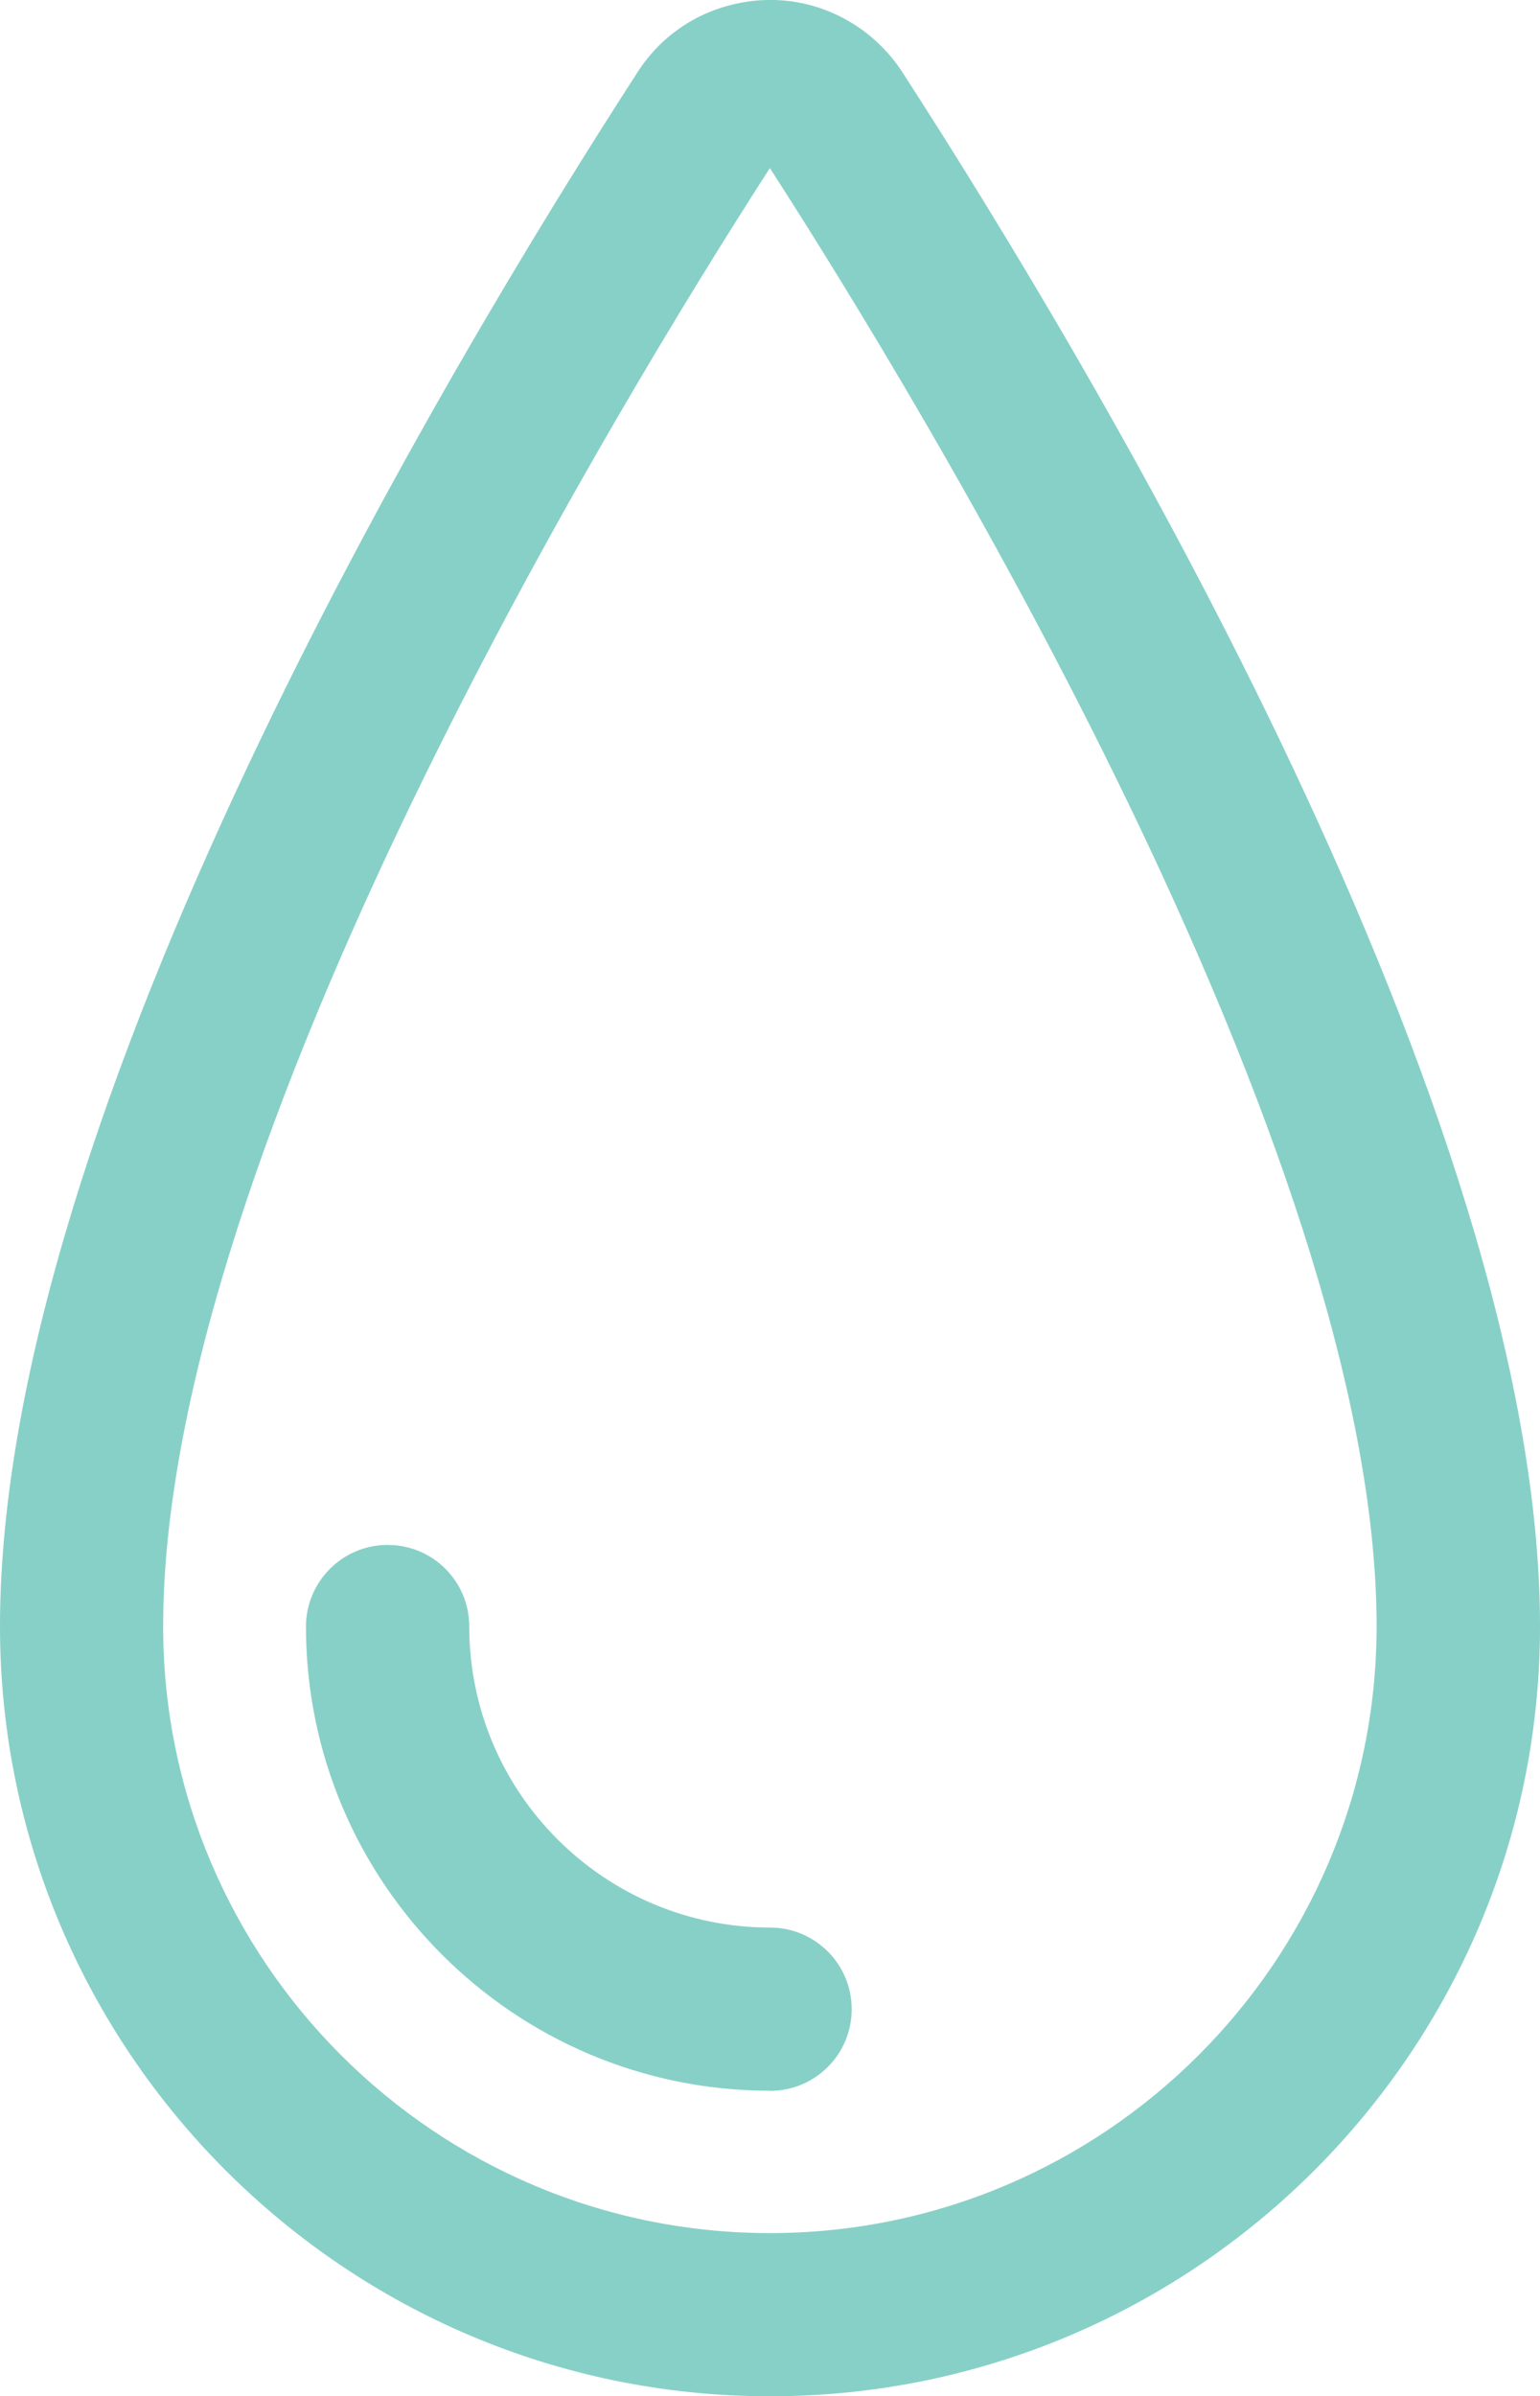
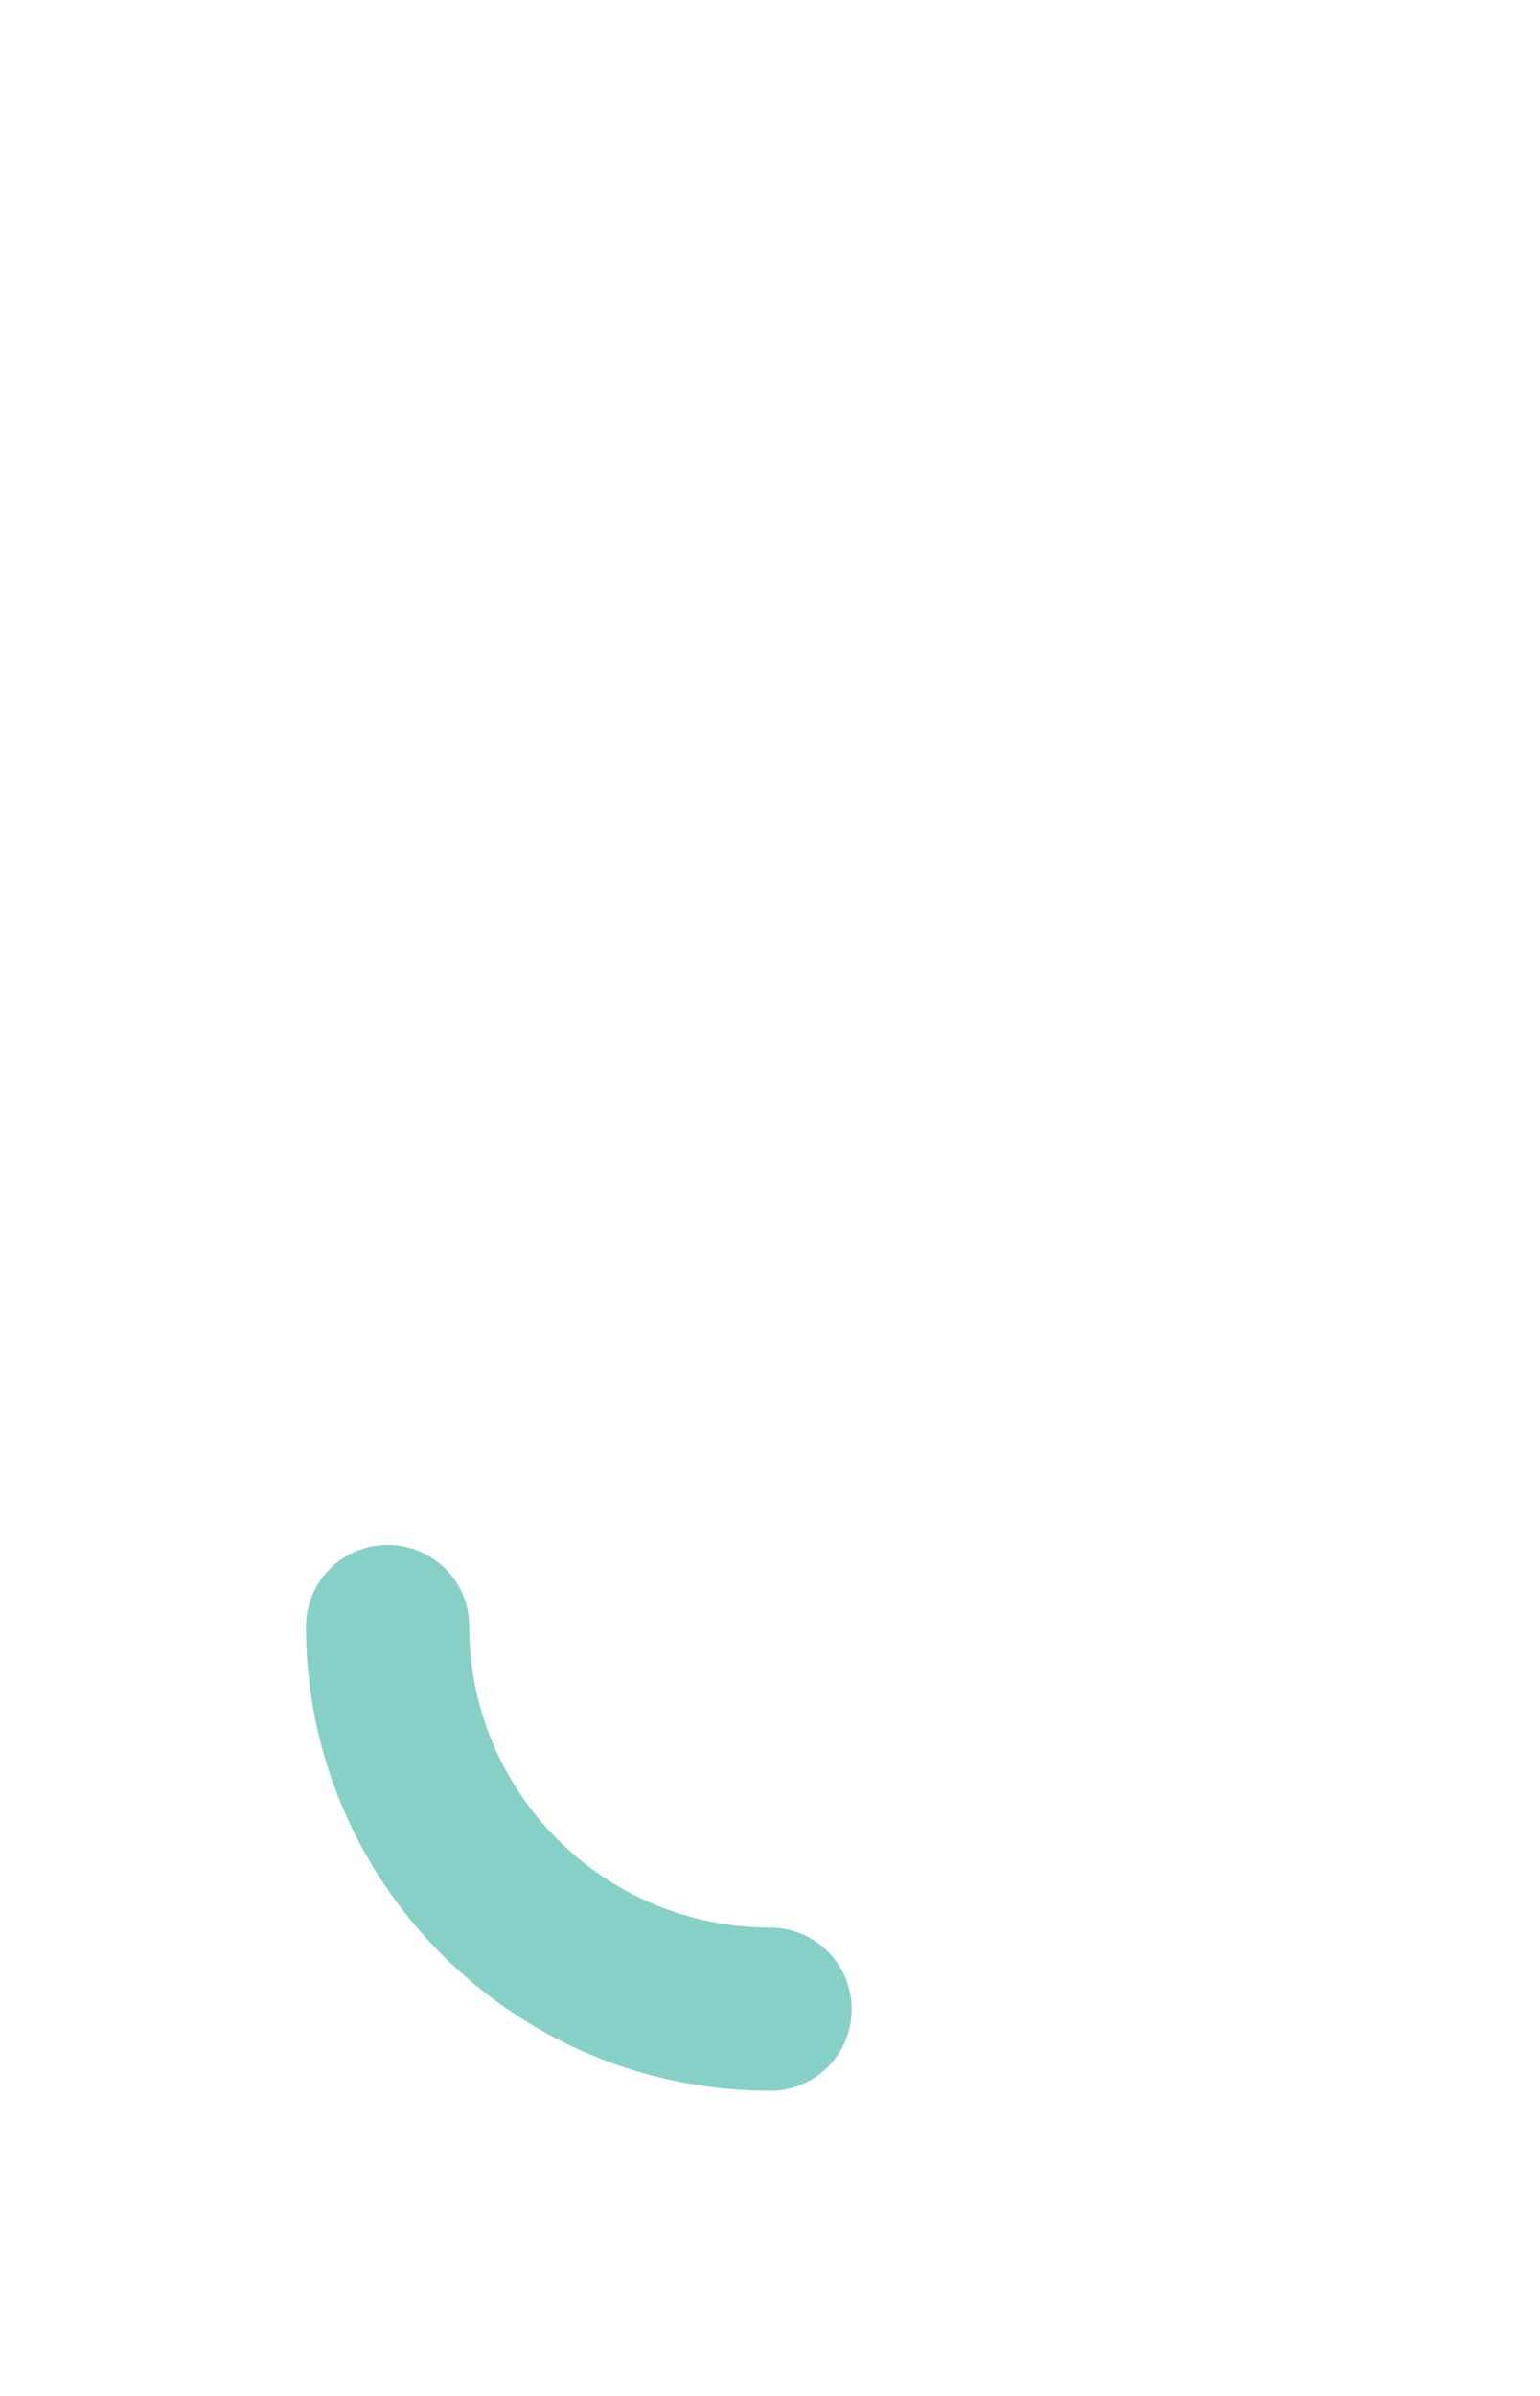
<svg xmlns="http://www.w3.org/2000/svg" id="Capa_2" viewBox="0 0 131.67 204.85">
  <defs>
    <style>.cls-1{fill:#87d0c7;stroke-width:0px;}</style>
  </defs>
  <g id="Capa_1-2">
-     <path class="cls-1" d="M65.83,204.85h-.01C29.53,204.85,0,175.32,0,139.03,0,95.19,38.11,31.53,54.5,6.19c1.91-3,4.91-5.1,8.43-5.87,3.52-.78,7.12-.14,10.15,1.8,1.64,1.05,3.06,2.47,4.11,4.11,16.36,25.3,54.48,88.95,54.48,132.8h0c0,36.3-29.54,65.82-65.83,65.82ZM65.83,14.36c-12.73,19.75-51.88,83.86-51.88,124.67,0,28.6,23.27,51.87,51.87,51.87h0c28.6,0,51.87-23.27,51.88-51.87,0-40.84-39.2-104.99-51.88-124.67ZM124.69,139.03h0,0ZM65.45,13.77s0,0,0,0c0,0,0,0,0,0ZM66.24,13.73s0,0,0,0c0,0,0,0,0,0Z" />
    <path class="cls-1" d="M65.83,178.73c-21.88,0-39.67-17.8-39.67-39.67,0-3.85,3.12-6.99,6.98-6.99s6.98,3.11,6.98,6.96c0,14.21,11.54,25.75,25.72,25.75,3.85,0,6.98,3.12,6.98,6.98s-3.12,6.98-6.98,6.98Z" />
  </g>
</svg>